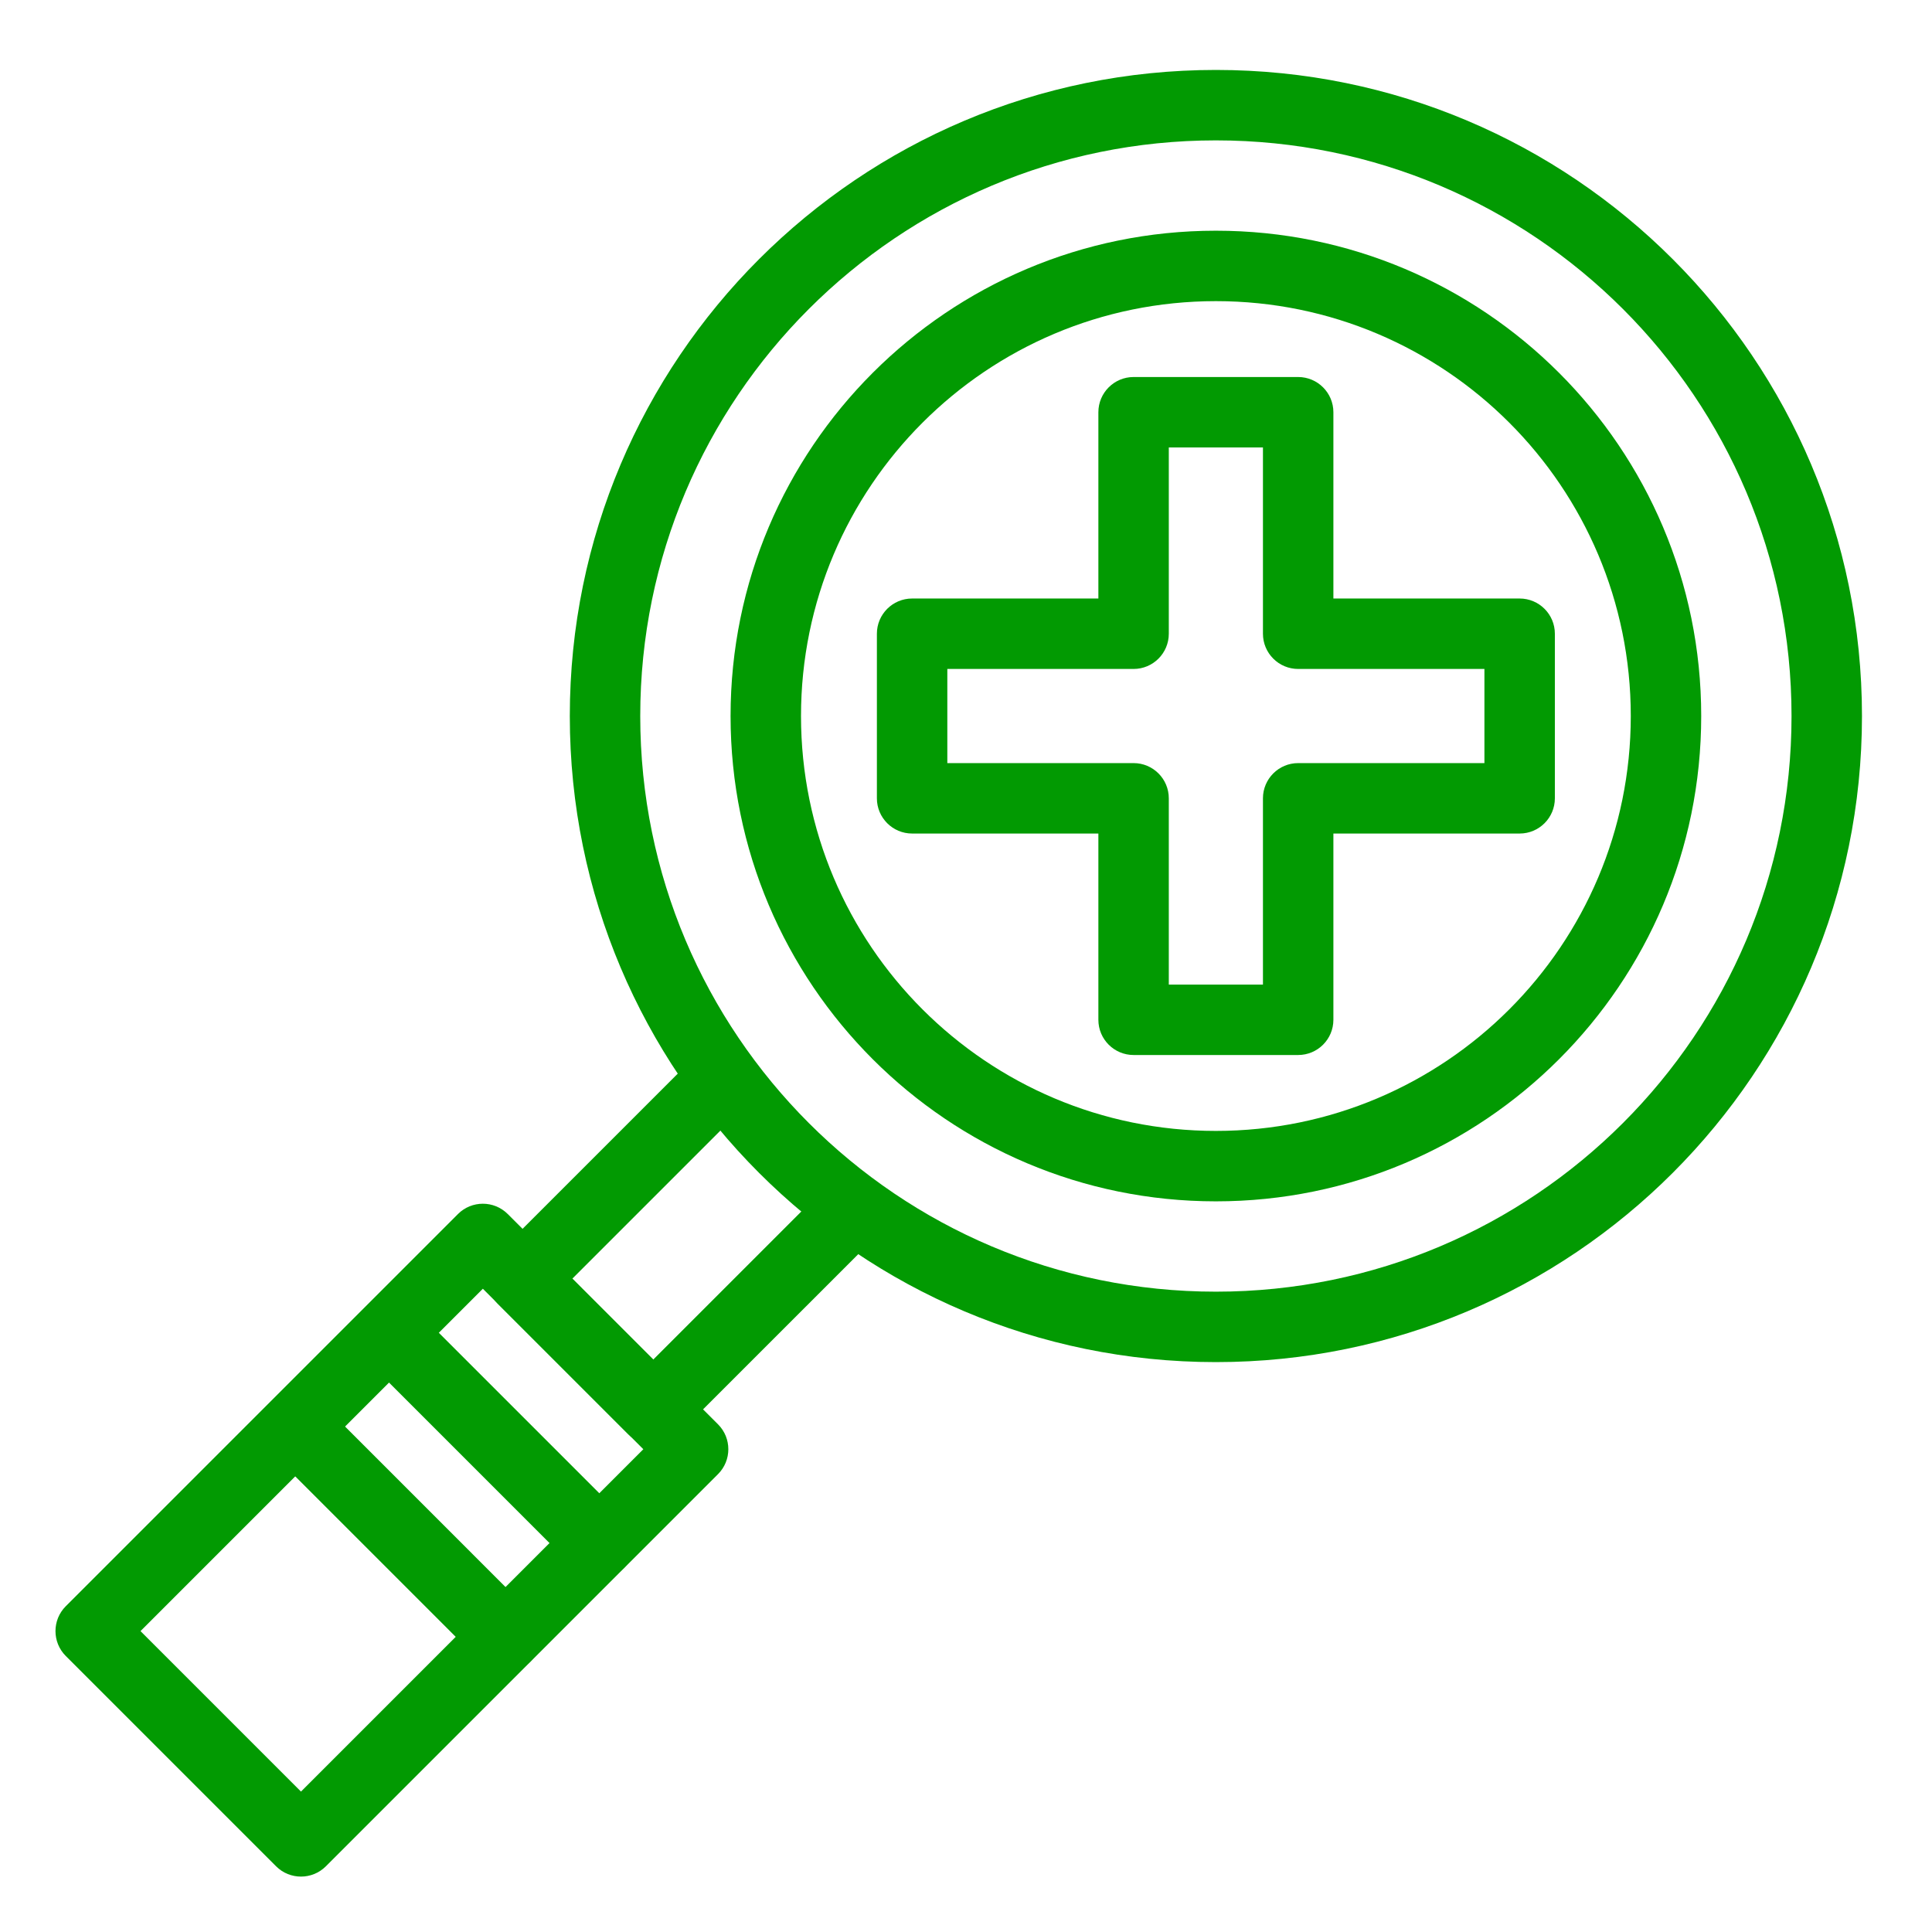
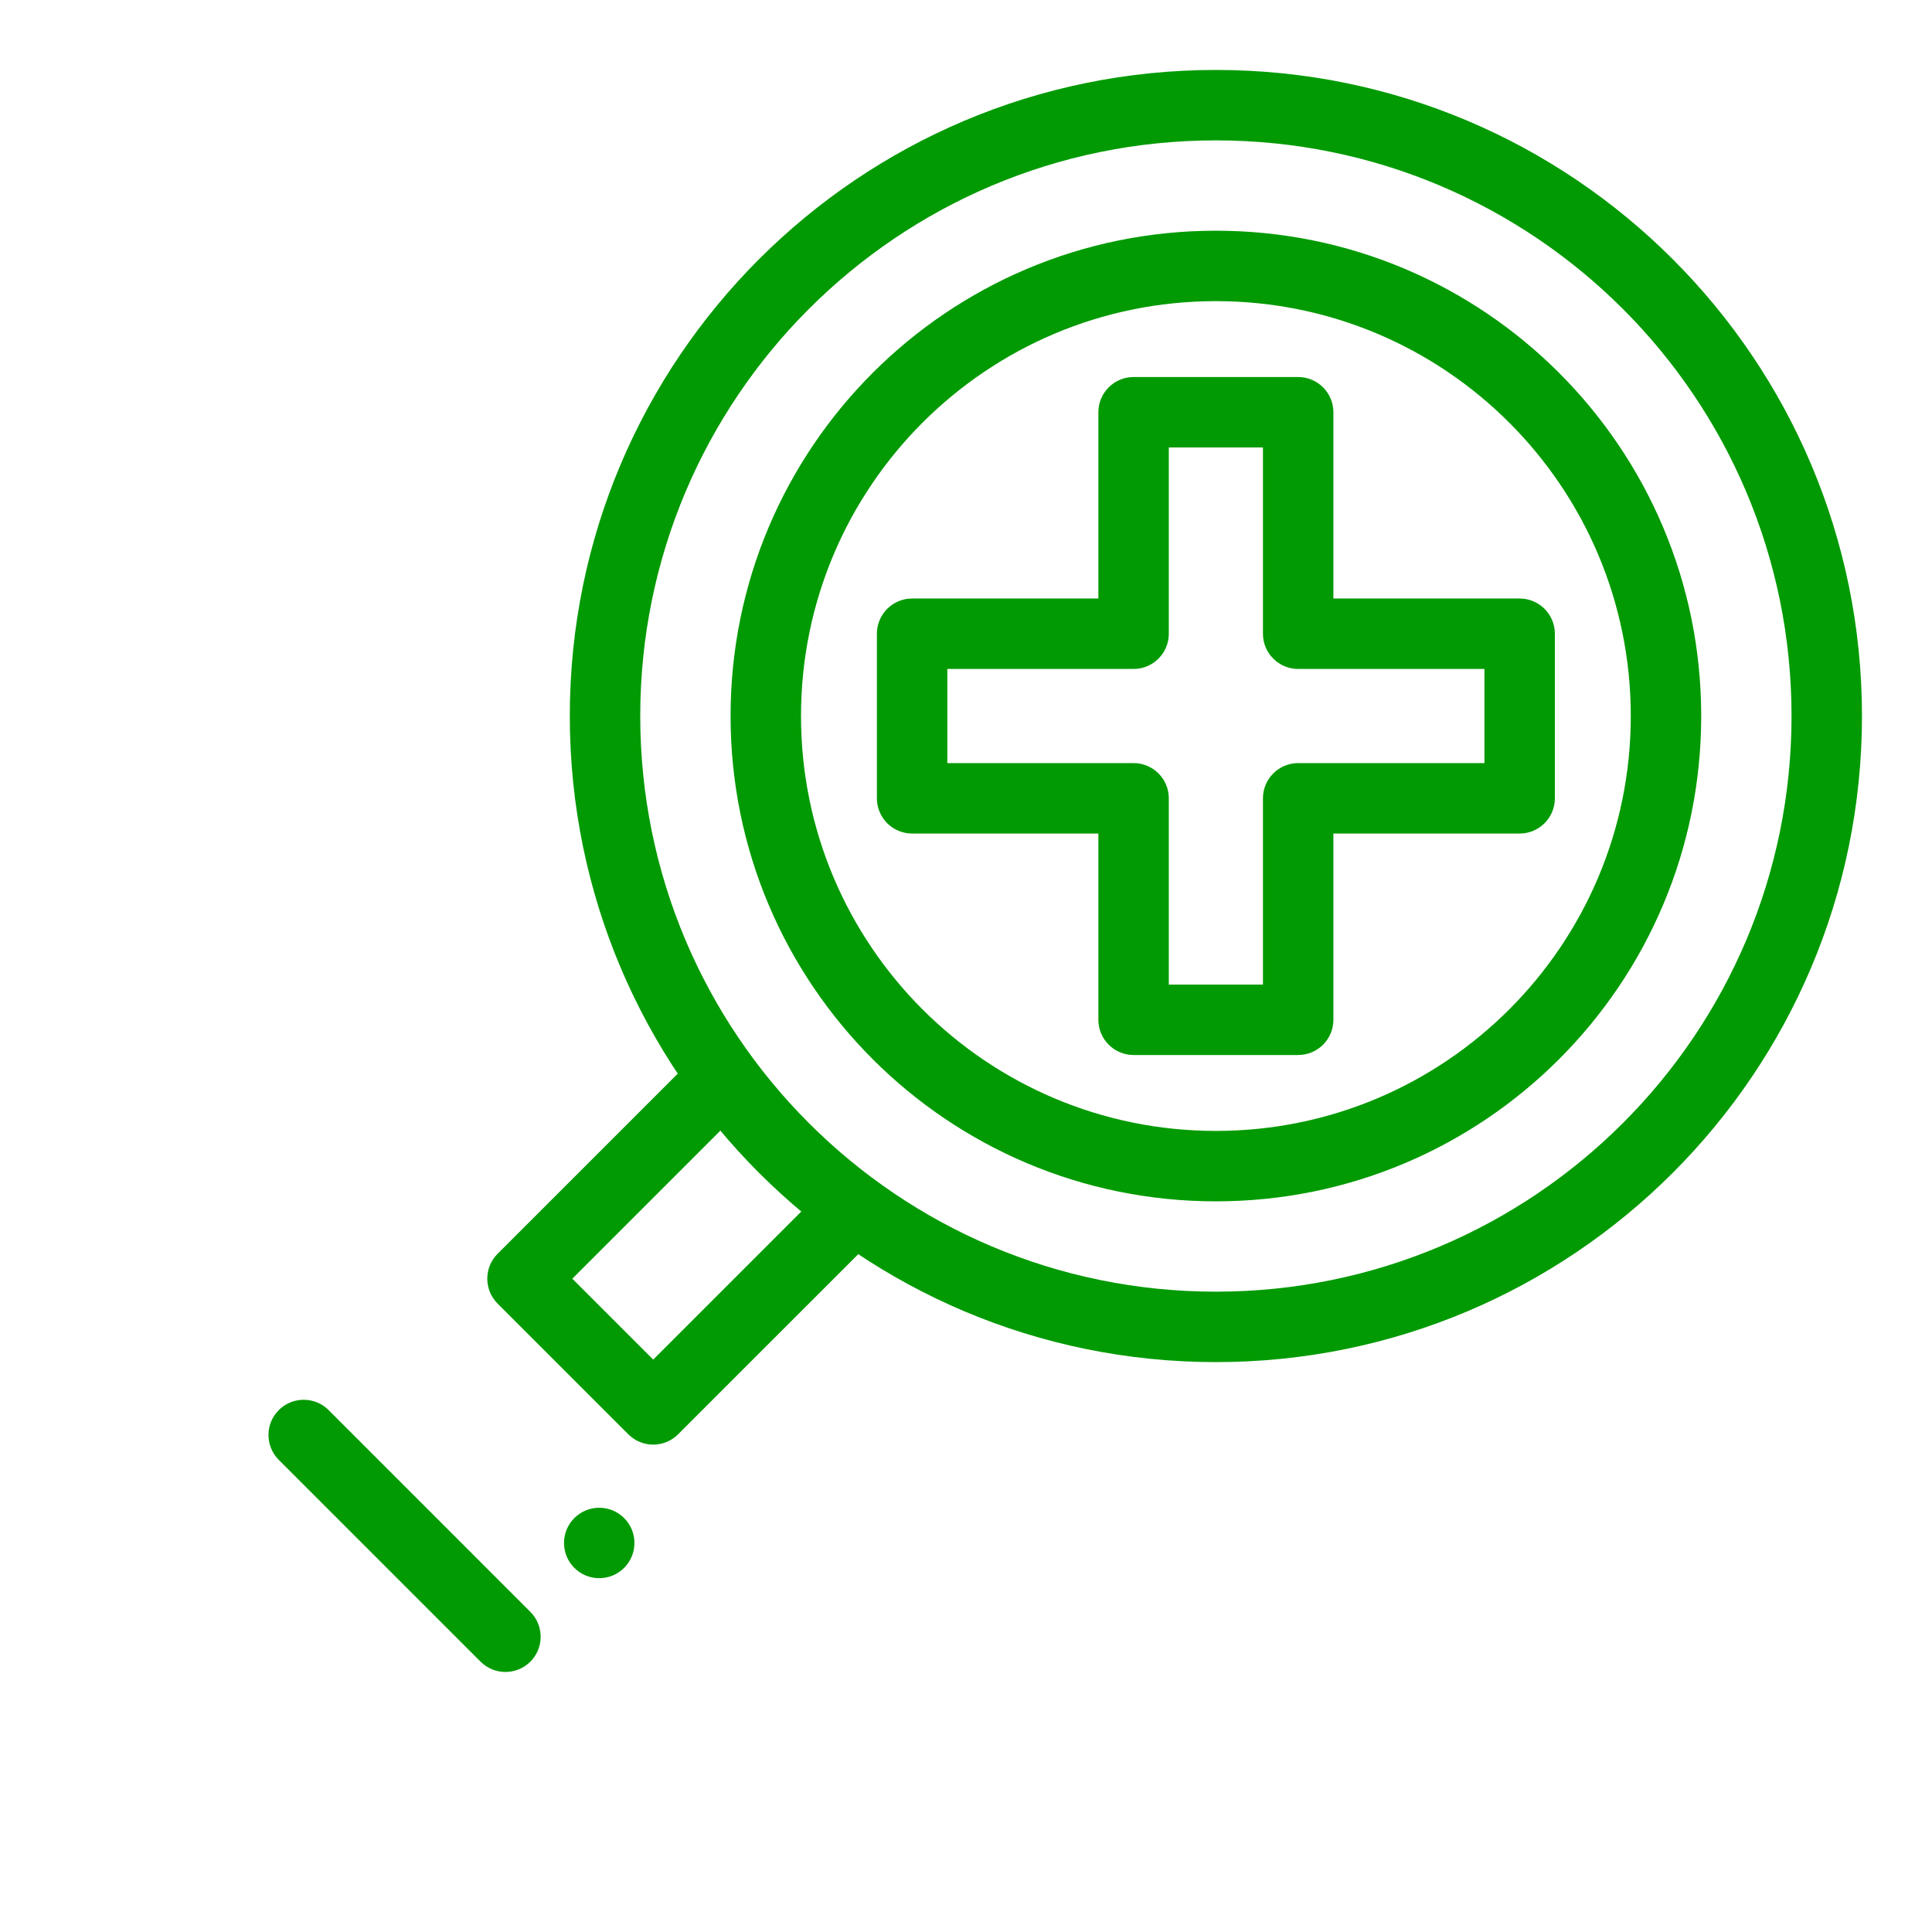
<svg xmlns="http://www.w3.org/2000/svg" xml:space="preserve" width="20mm" height="20mm" version="1.1" style="shape-rendering:geometricPrecision; text-rendering:geometricPrecision; image-rendering:optimizeQuality; fill-rule:evenodd; clip-rule:evenodd" viewBox="0 0 2000 2000">
  <defs>
    <style type="text/css">
   
    .fil0 {fill:none}
    .fil1 {fill:#029A02;fill-rule:nonzero}
   
  </style>
  </defs>
  <g id="Warstwa_x0020_1">
    <rect class="fil0" x="-7.53" y="7.53" width="2000" height="2000" />
    <g id="_2174847851872">
      <path class="fil1" d="M589.86 741.23c0,-184.69 74.87,-351.91 195.9,-472.93 121.02,-121.03 288.27,-195.9 472.93,-195.9 184.69,0 351.91,74.87 472.92,195.9 121.03,121.02 195.9,288.24 195.9,472.93 0,184.66 -74.87,351.91 -195.9,472.92 -121.01,121.03 -288.23,195.9 -472.92,195.9 -184.66,0 -351.91,-74.87 -472.93,-195.9 -121.03,-121.01 -195.9,-288.26 -195.9,-472.92zm247.46 -421.37c-107.82,107.81 -174.54,256.82 -174.54,421.37 0,164.55 66.72,313.55 174.54,421.36 107.81,107.83 256.82,174.54 421.37,174.54 164.55,0 313.55,-66.71 421.36,-174.54 107.83,-107.81 174.54,-256.81 174.54,-421.36 0,-164.55 -66.71,-313.56 -174.54,-421.37 -107.81,-107.82 -256.81,-174.54 -421.36,-174.54 -164.55,0 -313.56,66.72 -421.37,174.54z" />
      <path class="fil1" d="M756.28 741.23c0,-138.73 56.24,-264.35 147.15,-355.26 90.92,-90.91 216.53,-147.15 355.26,-147.15 138.73,0 264.35,56.24 355.25,147.15 90.92,90.91 147.15,216.53 147.15,355.26 0,138.72 -56.23,264.33 -147.15,355.25 -90.9,90.92 -216.52,147.15 -355.25,147.15 -138.73,0 -264.34,-56.23 -355.26,-147.15 -90.91,-90.92 -147.15,-216.53 -147.15,-355.25zm198.71 -303.7c-77.71,77.7 -125.79,185.11 -125.79,303.7 0,118.59 48.07,225.97 125.79,303.69 77.73,77.73 185.11,125.8 303.7,125.8 118.59,0 226,-48.09 303.69,-125.8 77.73,-77.72 125.8,-185.1 125.8,-303.69 0,-118.59 -48.09,-226 -125.8,-303.7 -77.69,-77.71 -185.1,-125.79 -303.69,-125.79 -118.59,0 -225.97,48.07 -303.7,125.79z" />
      <path class="fil1" d="M1173.48 390.29l170.38 0c20.13,0 36.46,16.34 36.46,36.46l0 192.83 192.81 0c20.13,0 36.46,16.33 36.46,36.46l0 170.38c0,20.12 -16.33,36.45 -36.46,36.45l-192.81 0 0 192.82c0,20.12 -16.33,36.45 -36.46,36.45l-170.38 0c-20.12,0 -36.45,-16.33 -36.45,-36.45l0 -192.82 -192.82 0c-20.12,0 -36.46,-16.33 -36.46,-36.45l0 -170.38c0,-20.13 16.34,-36.46 36.46,-36.46l192.82 0 0 -192.83c0,-20.12 16.33,-36.46 36.45,-36.46zm133.92 72.92l-97.46 0 0 192.83c0,20.12 -16.33,36.46 -36.46,36.46l-192.81 0 0 97.46 192.81 0c20.13,0 36.46,16.33 36.46,36.46l0 192.81 97.46 0 0 -192.81c0,-20.13 16.34,-36.46 36.46,-36.46l192.81 0 0 -97.46 -192.81 0c-20.12,0 -36.46,-16.34 -36.46,-36.46l0 -192.83z" />
      <path class="fil1" d="M853.41 1230.26c14.23,-14.23 37.34,-14.23 51.56,0 14.22,14.22 14.22,37.33 0,51.55l-202.99 202.98c-14.22,14.22 -37.33,14.22 -51.56,0l-135.31 -135.31c-14.22,-14.23 -14.22,-37.34 0,-51.56l202.99 -202.98c14.22,-14.22 37.33,-14.22 51.56,0 14.22,14.23 14.22,37.34 0,51.56l-177.21 177.2 83.75 83.75 177.21 -177.19z" />
-       <path class="fil1" d="M285.8 1931.98l-217.69 -217.69c-14.23,-14.22 -14.23,-37.33 0,-51.56l405.96 -405.96c14.23,-14.23 37.34,-14.23 51.56,0l217.67 217.68c14.23,14.23 14.23,37.34 0,51.56l-405.95 405.97c-14.22,14.22 -37.33,14.22 -51.55,0zm-140.35 -243.47l166.13 166.13 354.39 -354.41 -166.12 -166.13 -354.4 354.41z" />
      <path class="fil1" d="M549.01 1668.59c14.23,14.22 14.23,37.33 0,51.56 -14.22,14.22 -37.33,14.22 -51.55,0l-208.86 -208.88c-14.23,-14.22 -14.23,-37.33 0,-51.56 14.22,-14.22 37.33,-14.22 51.55,0l208.86 208.88z" />
-       <path class="fil1" d="M646.1 1571.5c14.23,14.22 14.23,37.33 0,51.56 -14.22,14.22 -37.33,14.22 -51.56,0l-208.87 -208.86c-14.23,-14.23 -14.23,-37.34 0,-51.56 14.22,-14.23 37.33,-14.23 51.56,0l208.87 208.86z" />
+       <path class="fil1" d="M646.1 1571.5c14.23,14.22 14.23,37.33 0,51.56 -14.22,14.22 -37.33,14.22 -51.56,0c-14.23,-14.23 -14.23,-37.34 0,-51.56 14.22,-14.23 37.33,-14.23 51.56,0l208.87 208.86z" />
    </g>
  </g>
</svg>